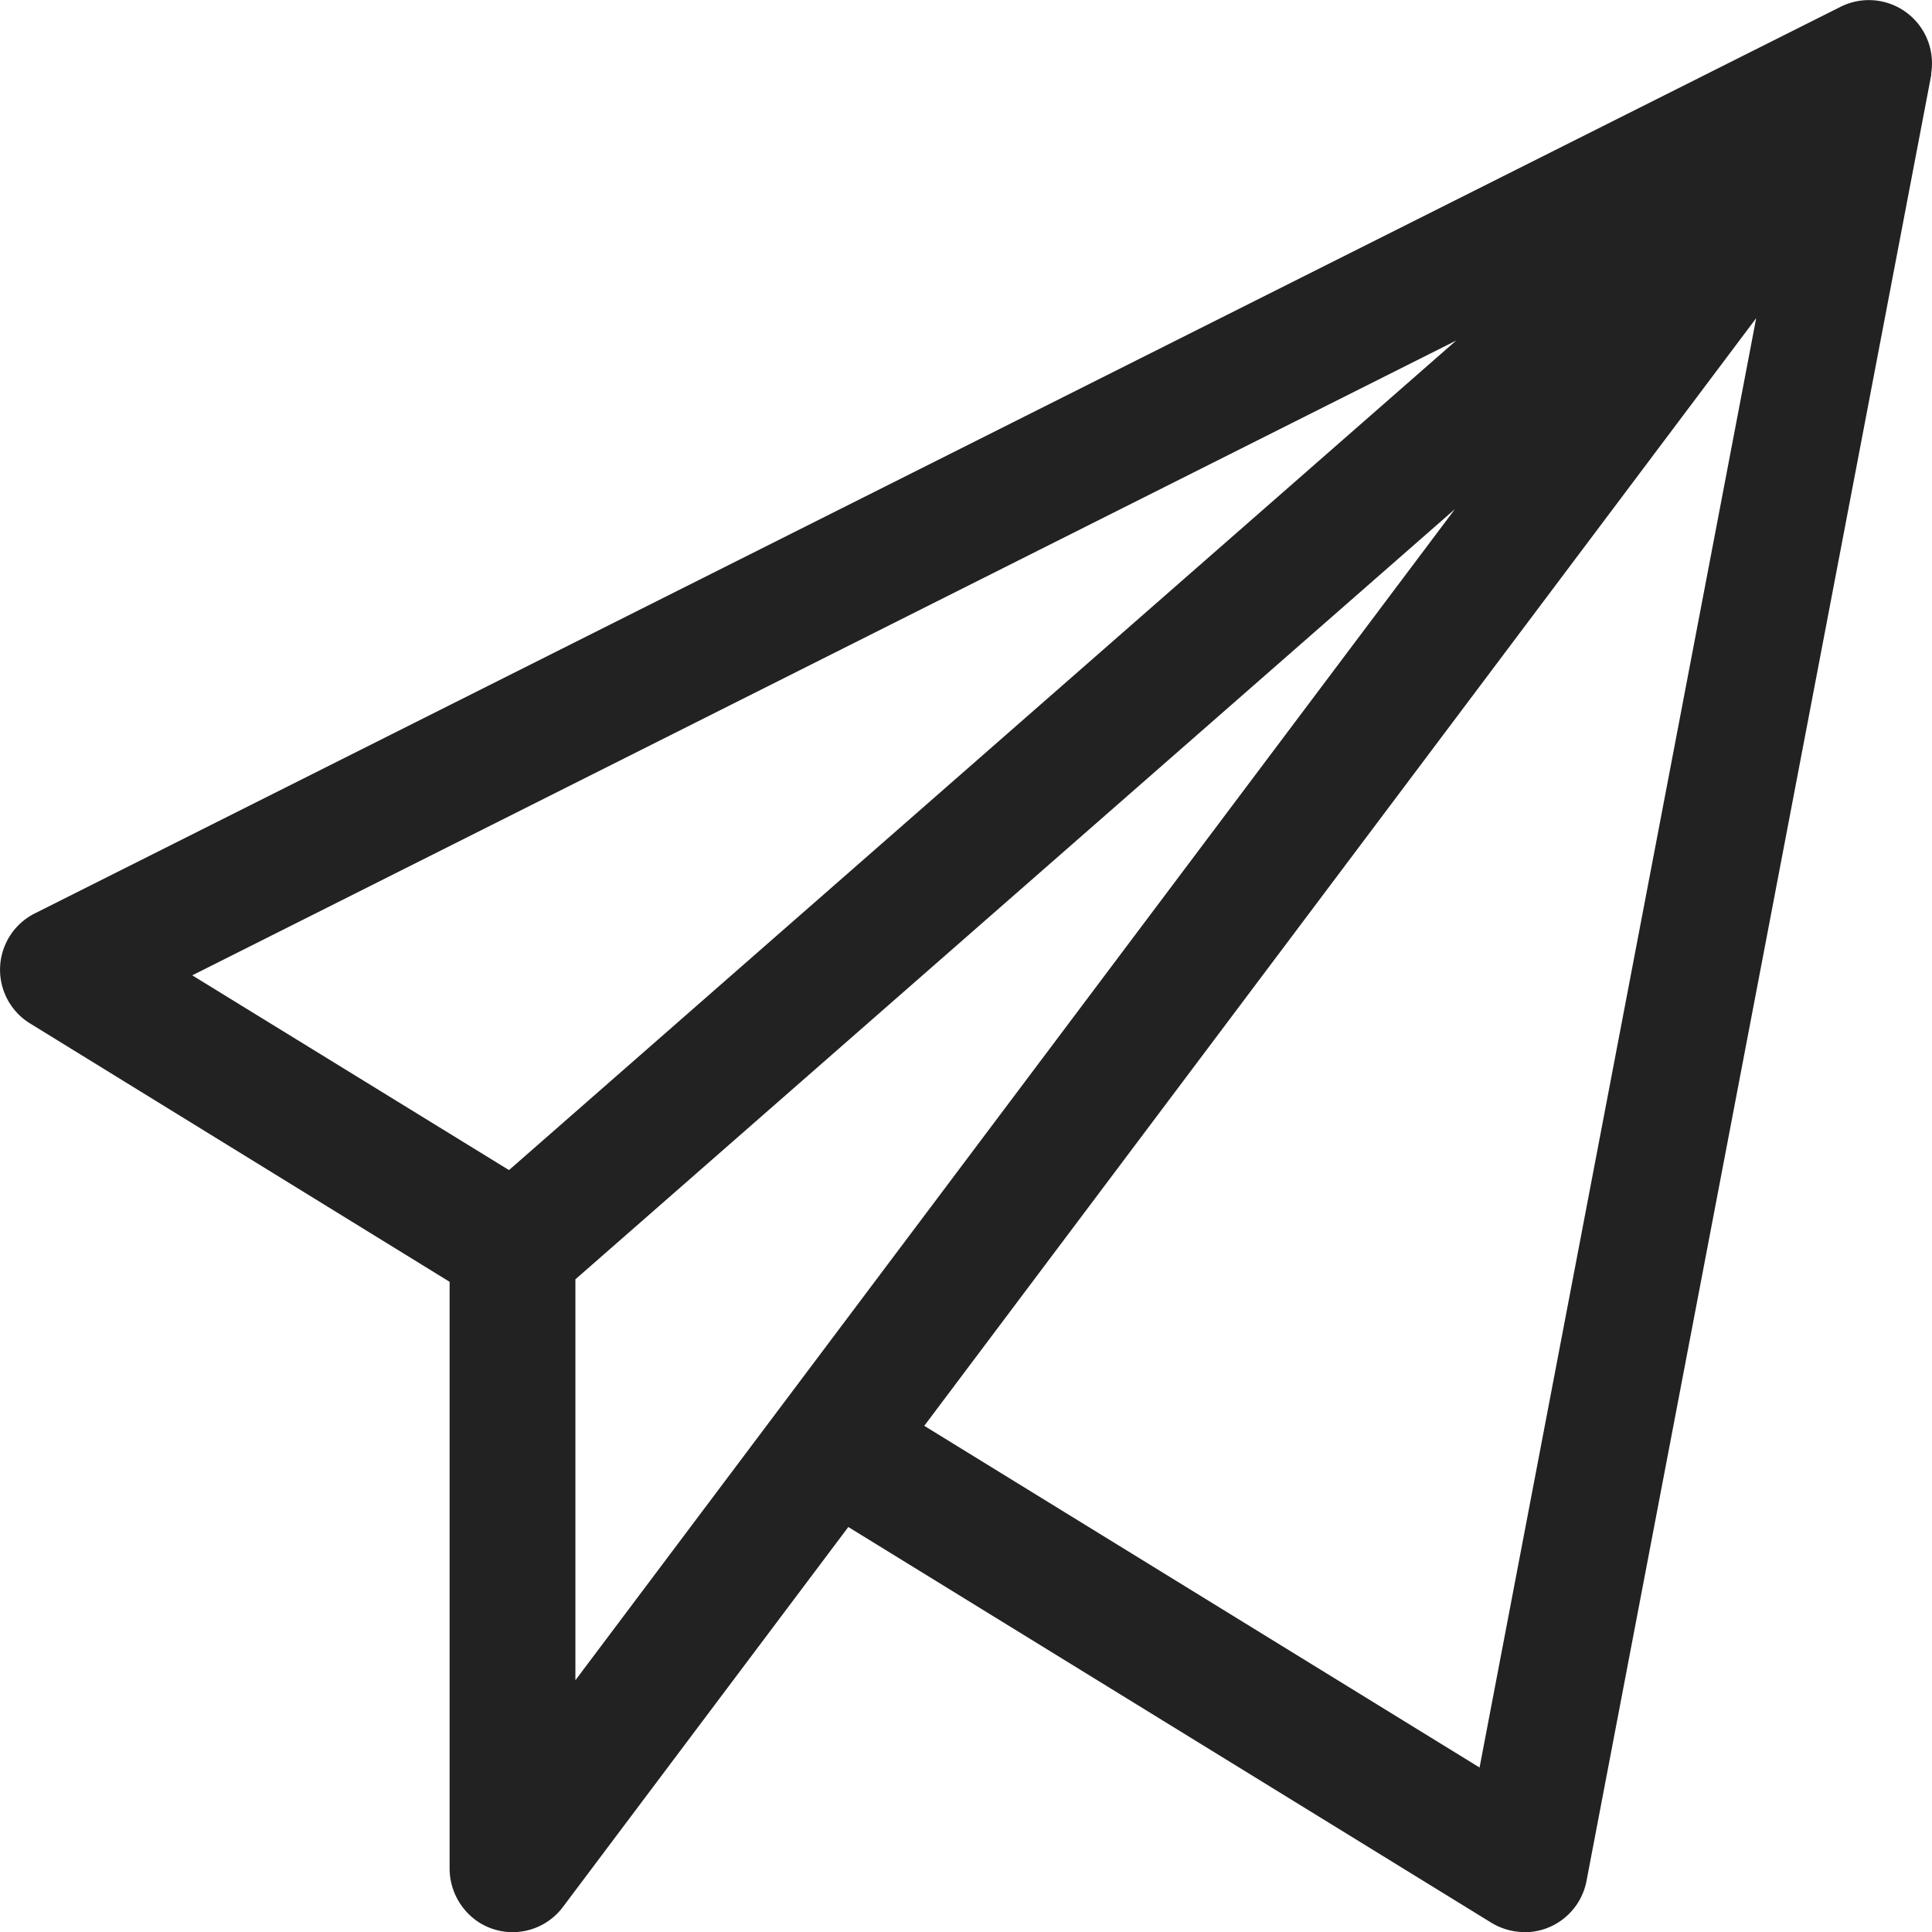
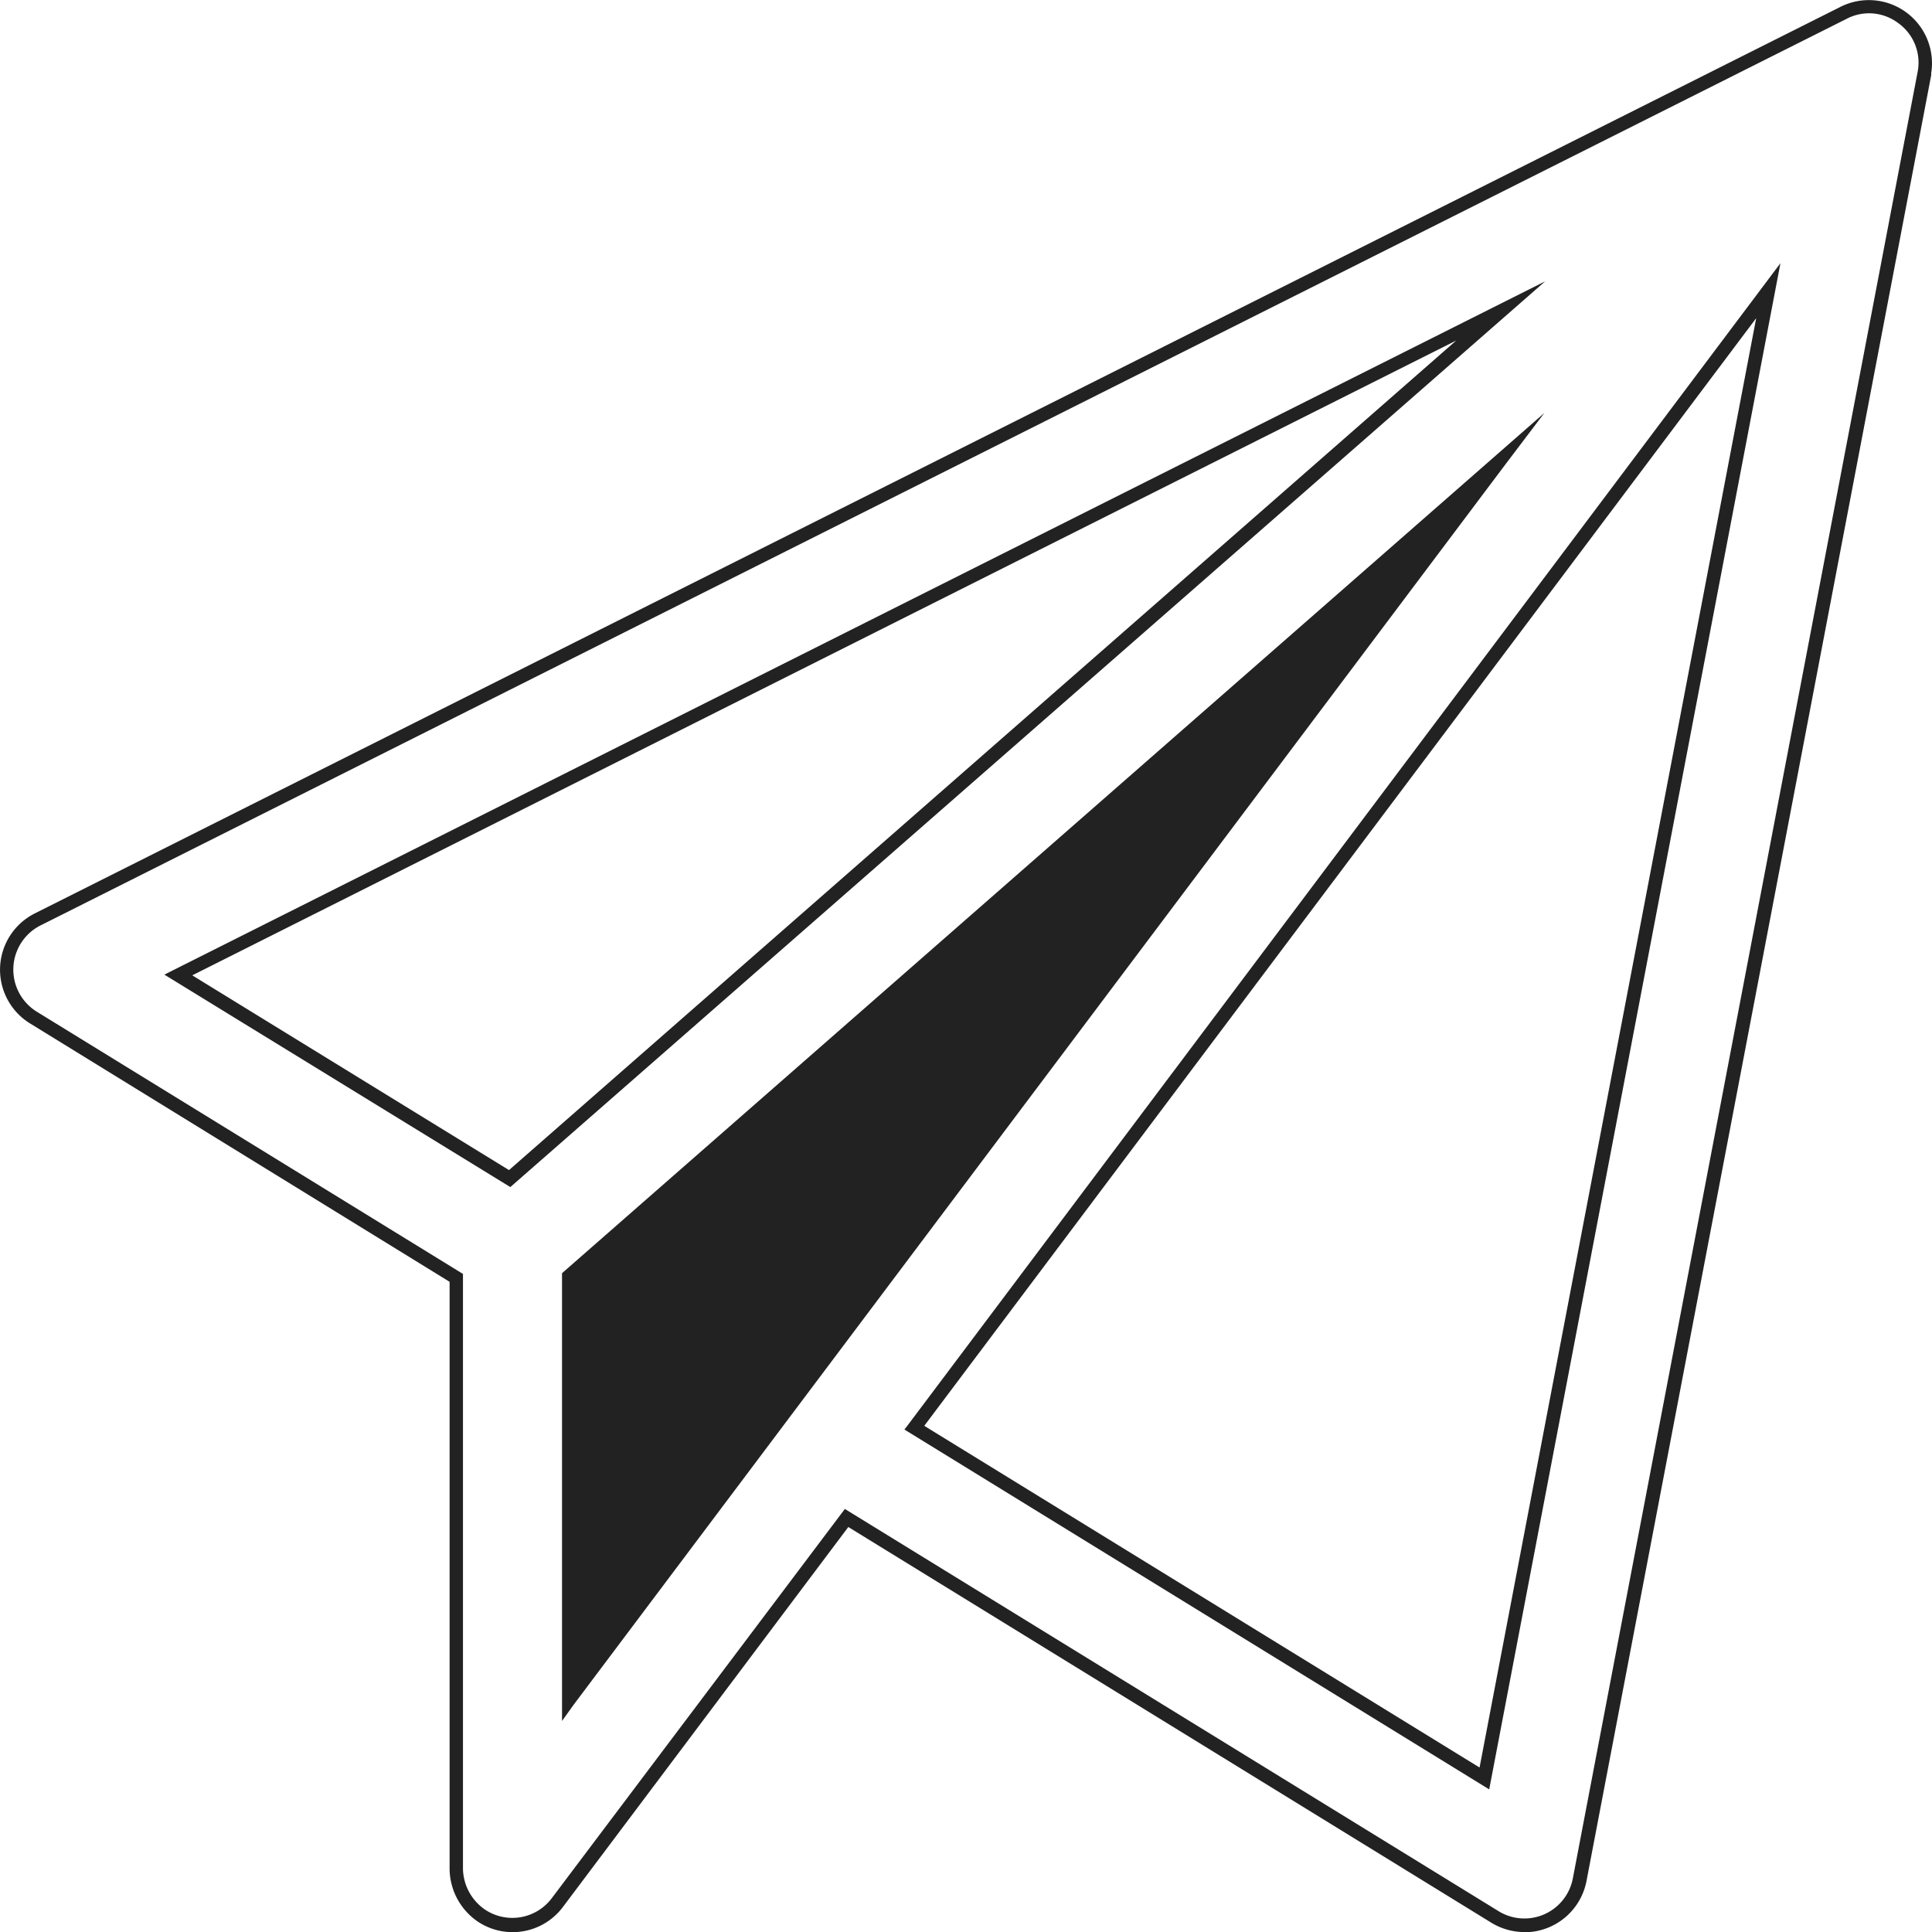
<svg xmlns="http://www.w3.org/2000/svg" viewBox="0 0 218.25 218.26">
  <defs>
    <style>.cls-1{fill:#222;}</style>
  </defs>
  <title>Asset 7</title>
  <g id="Layer_2" data-name="Layer 2">
    <g id="Layer_1-2" data-name="Layer 1">
-       <path class="cls-1" d="M208.22,1.47,4.27,103.88A6.34,6.34,0,0,0,3.79,115l47.77,29.4V211a6.48,6.48,0,0,0,2.91,5.49A6.35,6.35,0,0,0,63,215l32.65-43.47,73.13,45a6.47,6.47,0,0,0,3.7,1,6.37,6.37,0,0,0,6-5.16l38.94-204,0-.21A6.36,6.36,0,0,0,208.22,1.47ZM57.57,133.15l-37.43-23,149.39-75Zm6.69,59V144.18l105.17-92.1Zm103.42,8.8-64.39-39.63L199.76,32.83Z" />
-       <path class="cls-1" d="M172.17,218.26a7.25,7.25,0,0,1-3.8-1.12L95.83,172.5,63.6,215.41a7.09,7.09,0,0,1-9.54,1.72A7.28,7.28,0,0,1,50.79,211v-66.2L3.39,115.61a7.12,7.12,0,0,1,.53-12.42L207.88.79a7.13,7.13,0,0,1,10.28,7.47l0,.23-38.94,204a7.13,7.13,0,0,1-6.67,5.78Zm-76.73-47.8.6.37,73.14,45a5.57,5.57,0,0,0,8.5-3.65L216.65,8a5.49,5.49,0,0,0-2.24-5.41,5.46,5.46,0,0,0-5.83-.45h0l-204,102.4a5.59,5.59,0,0,0-.42,9.75l48.14,29.62v67a5.72,5.72,0,0,0,2.55,4.85,5.57,5.57,0,0,0,7.49-1.34Zm72.79,31.68-66.06-40.65.51-.67L201.13,29.73Zm-63.82-41.07,62.73,38.6L198.39,35.94ZM63.49,194.41V143.83l.26-.23L174.46,46.65,170,52.54l-105.17,140ZM65,144.52v45.29l99.36-132.3ZM57.65,134.1l-39.08-24,1.23-.62,154.75-77.7ZM21.72,110.18l35.78,22,107-93.71Z" />
+       <path class="cls-1" d="M172.17,218.26a7.25,7.25,0,0,1-3.8-1.12L95.83,172.5,63.6,215.41a7.09,7.09,0,0,1-9.54,1.72A7.28,7.28,0,0,1,50.79,211v-66.2L3.39,115.61a7.12,7.12,0,0,1,.53-12.42L207.88.79a7.13,7.13,0,0,1,10.28,7.47l0,.23-38.94,204a7.13,7.13,0,0,1-6.67,5.78Zm-76.73-47.8.6.37,73.14,45a5.57,5.57,0,0,0,8.5-3.65L216.65,8a5.49,5.49,0,0,0-2.24-5.41,5.46,5.46,0,0,0-5.83-.45h0l-204,102.4a5.59,5.59,0,0,0-.42,9.75l48.14,29.62v67a5.72,5.72,0,0,0,2.55,4.85,5.57,5.57,0,0,0,7.49-1.34Zm72.79,31.68-66.06-40.65.51-.67L201.13,29.73Zm-63.82-41.07,62.73,38.6L198.39,35.94ZM63.49,194.41V143.83l.26-.23L174.46,46.65,170,52.54l-105.17,140ZM65,144.52l99.36-132.3ZM57.65,134.1l-39.08-24,1.23-.62,154.75-77.7ZM21.72,110.18l35.78,22,107-93.71Z" />
    </g>
  </g>
</svg>